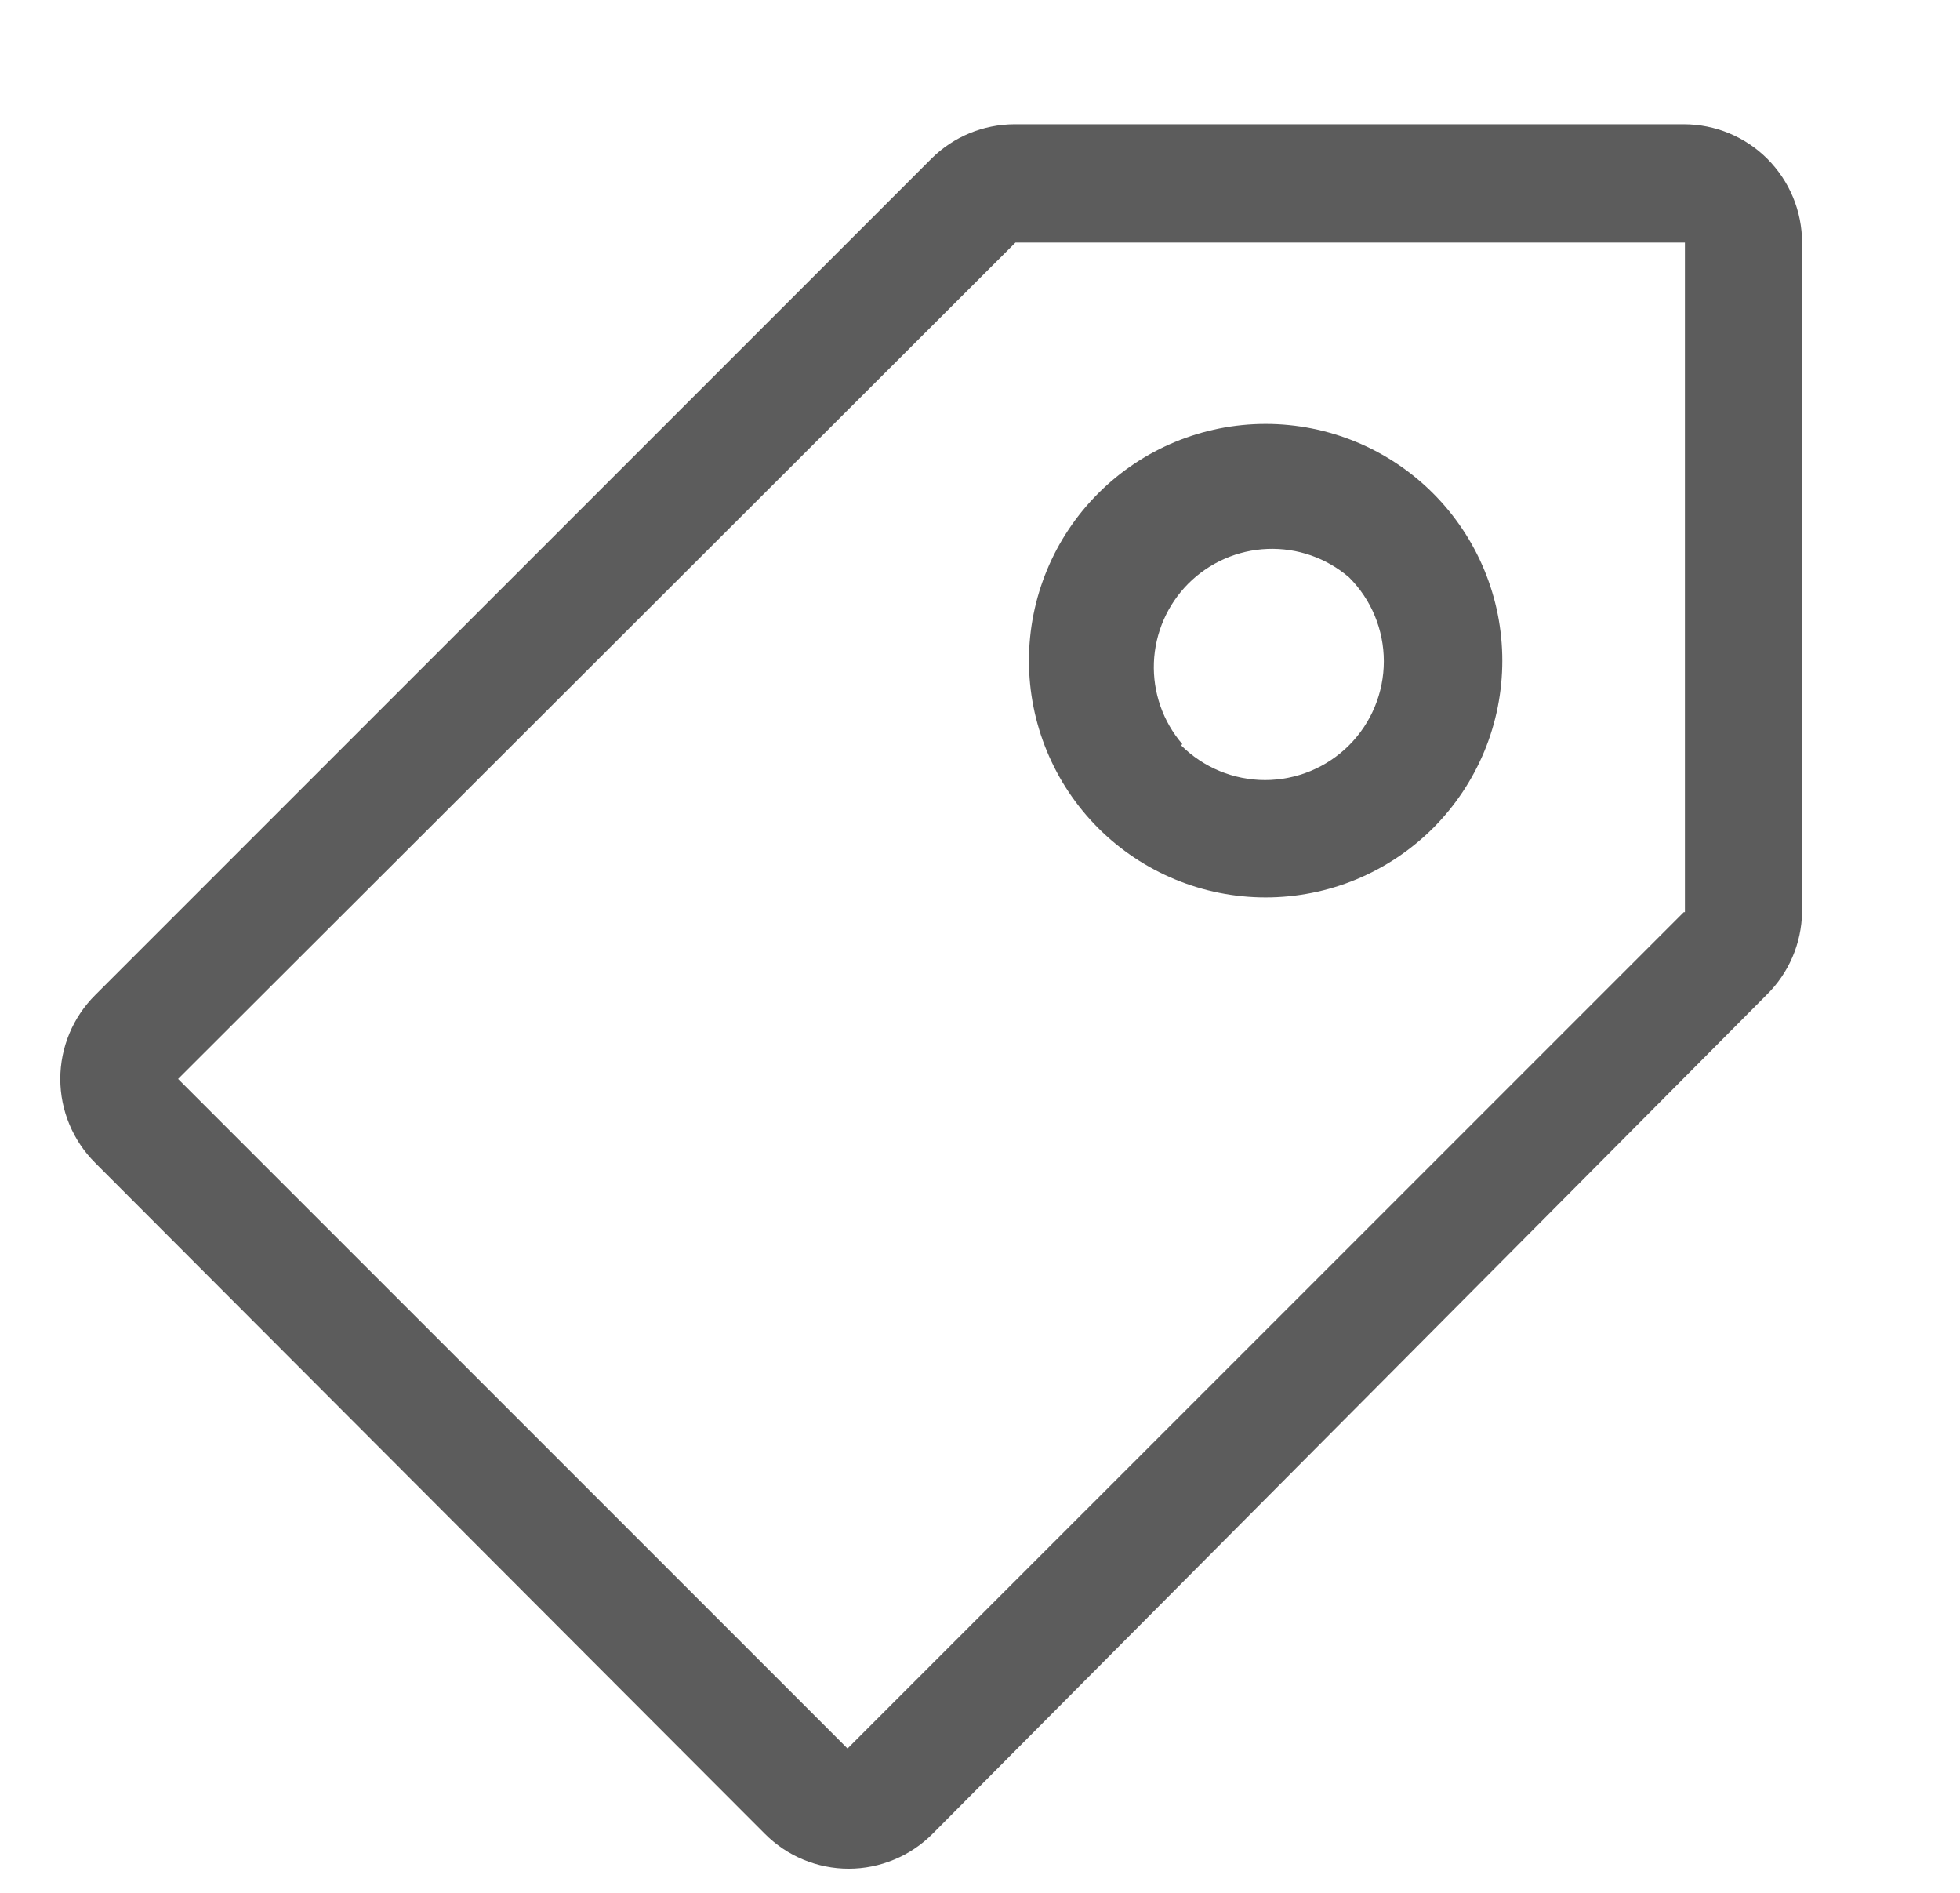
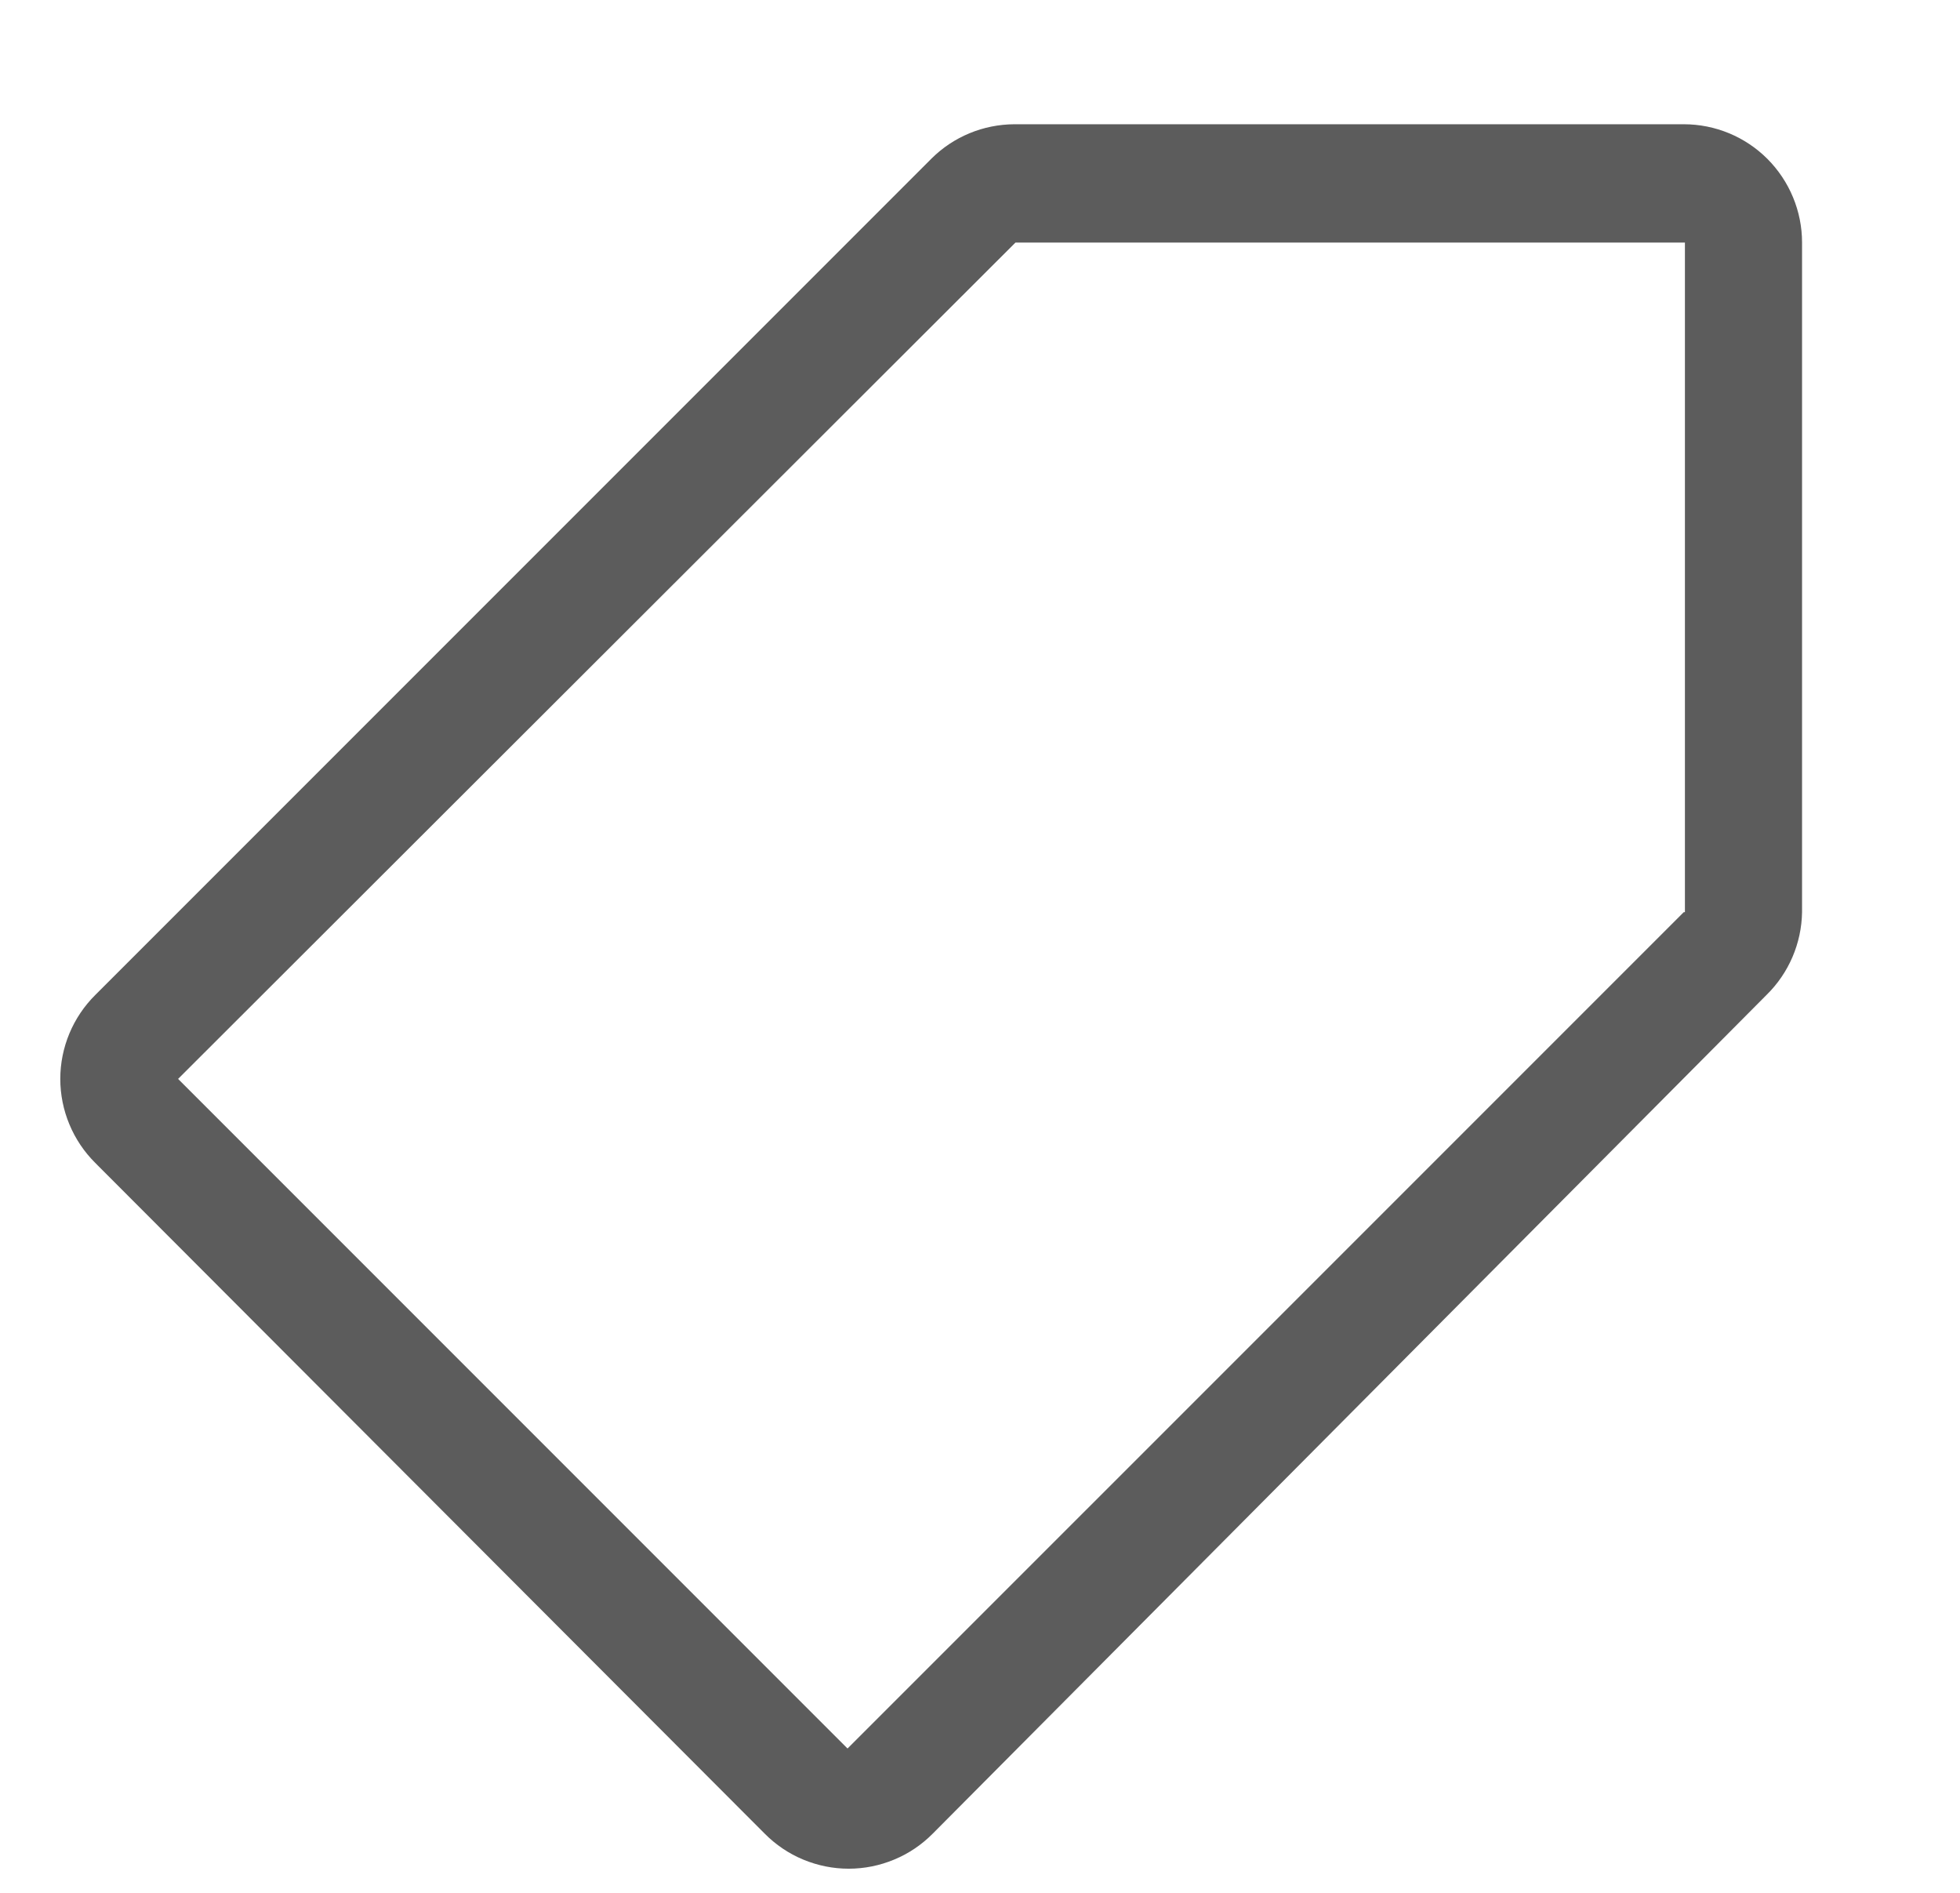
<svg xmlns="http://www.w3.org/2000/svg" fill="none" viewBox="0 0 29 28" height="28" width="29">
  <g clip-path="url(#clip0_58_983)">
    <path fill="#5C5C5C" d="M13.783 2.345C14.108 2.022 14.548 1.84 15.008 1.838H24.913C25.377 1.838 25.822 2.022 26.15 2.35C26.478 2.679 26.663 3.124 26.663 3.588V13.493C26.656 13.954 26.467 14.395 26.137 14.718L13.8 27.125C13.637 27.289 13.444 27.42 13.23 27.508C13.017 27.597 12.789 27.643 12.557 27.643C12.326 27.643 12.098 27.597 11.884 27.508C11.671 27.42 11.478 27.289 11.315 27.125L1.41 17.203C1.246 17.04 1.116 16.847 1.027 16.633C0.938 16.42 0.892 16.191 0.892 15.96C0.892 15.729 0.938 15.501 1.027 15.287C1.116 15.074 1.246 14.881 1.41 14.718L13.783 2.345ZM24.913 13.493L12.54 25.865L2.635 15.96L15.025 3.588H24.93V13.493H24.913Z" clip-rule="evenodd" fill-rule="evenodd" />
-     <path fill="#5C5C5C" d="M17.475 11.025C17.805 11.354 18.252 11.539 18.718 11.539C19.184 11.539 19.631 11.354 19.96 11.025C20.29 10.695 20.475 10.248 20.475 9.782C20.475 9.316 20.29 8.869 19.96 8.54C19.625 8.253 19.195 8.103 18.754 8.12C18.314 8.137 17.896 8.32 17.584 8.631C17.273 8.943 17.09 9.361 17.073 9.801C17.056 10.242 17.206 10.672 17.493 11.007L17.475 11.025ZM16.25 12.25C16.907 12.906 17.797 13.275 18.726 13.275C19.186 13.275 19.642 13.185 20.066 13.009C20.491 12.833 20.877 12.575 21.203 12.25C21.528 11.925 21.786 11.538 21.962 11.114C22.138 10.689 22.228 10.233 22.228 9.773C22.228 9.314 22.138 8.858 21.962 8.433C21.786 8.008 21.528 7.622 21.203 7.297C20.546 6.64 19.655 6.271 18.726 6.271C17.797 6.271 16.907 6.64 16.25 7.297C15.593 7.954 15.224 8.845 15.224 9.773C15.224 10.702 15.593 11.593 16.25 12.25Z" clip-rule="evenodd" fill-rule="evenodd" />
  </g>
  <defs>
    <clipPath id="clip0_58_983">
      <rect transform="translate(0.5)" fill="white" height="28" width="28" />
    </clipPath>
  </defs>
</svg>